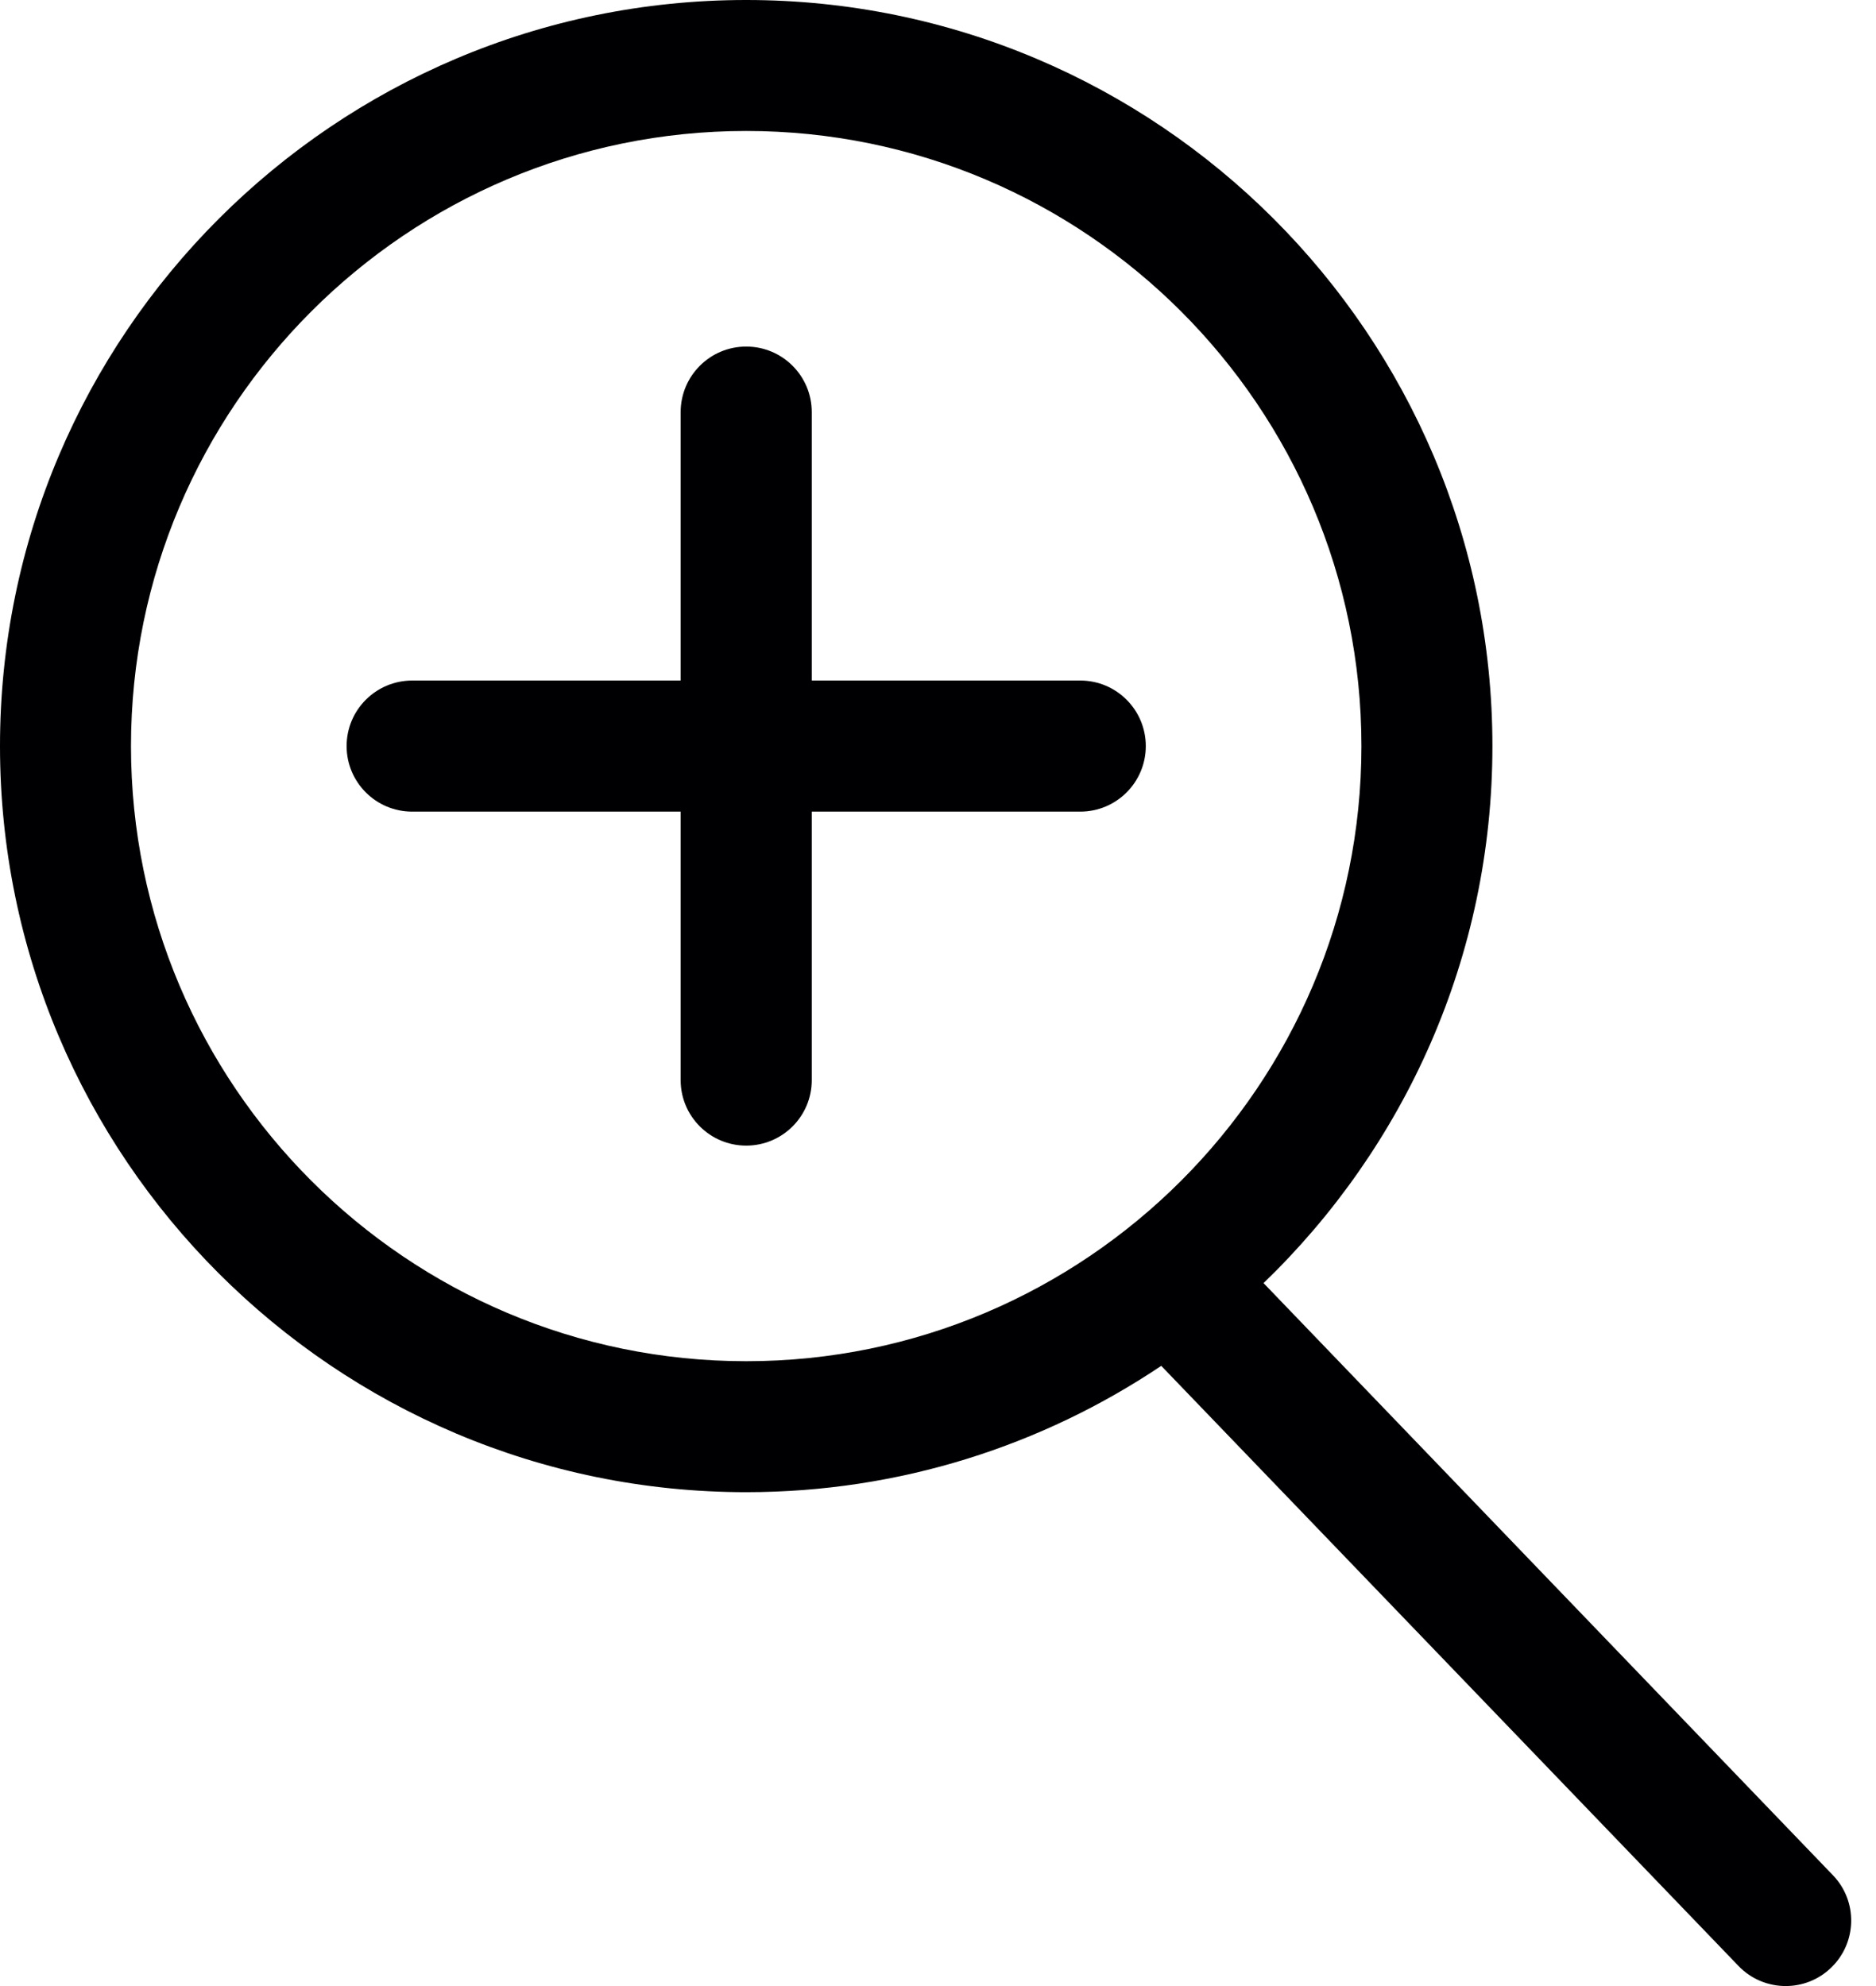
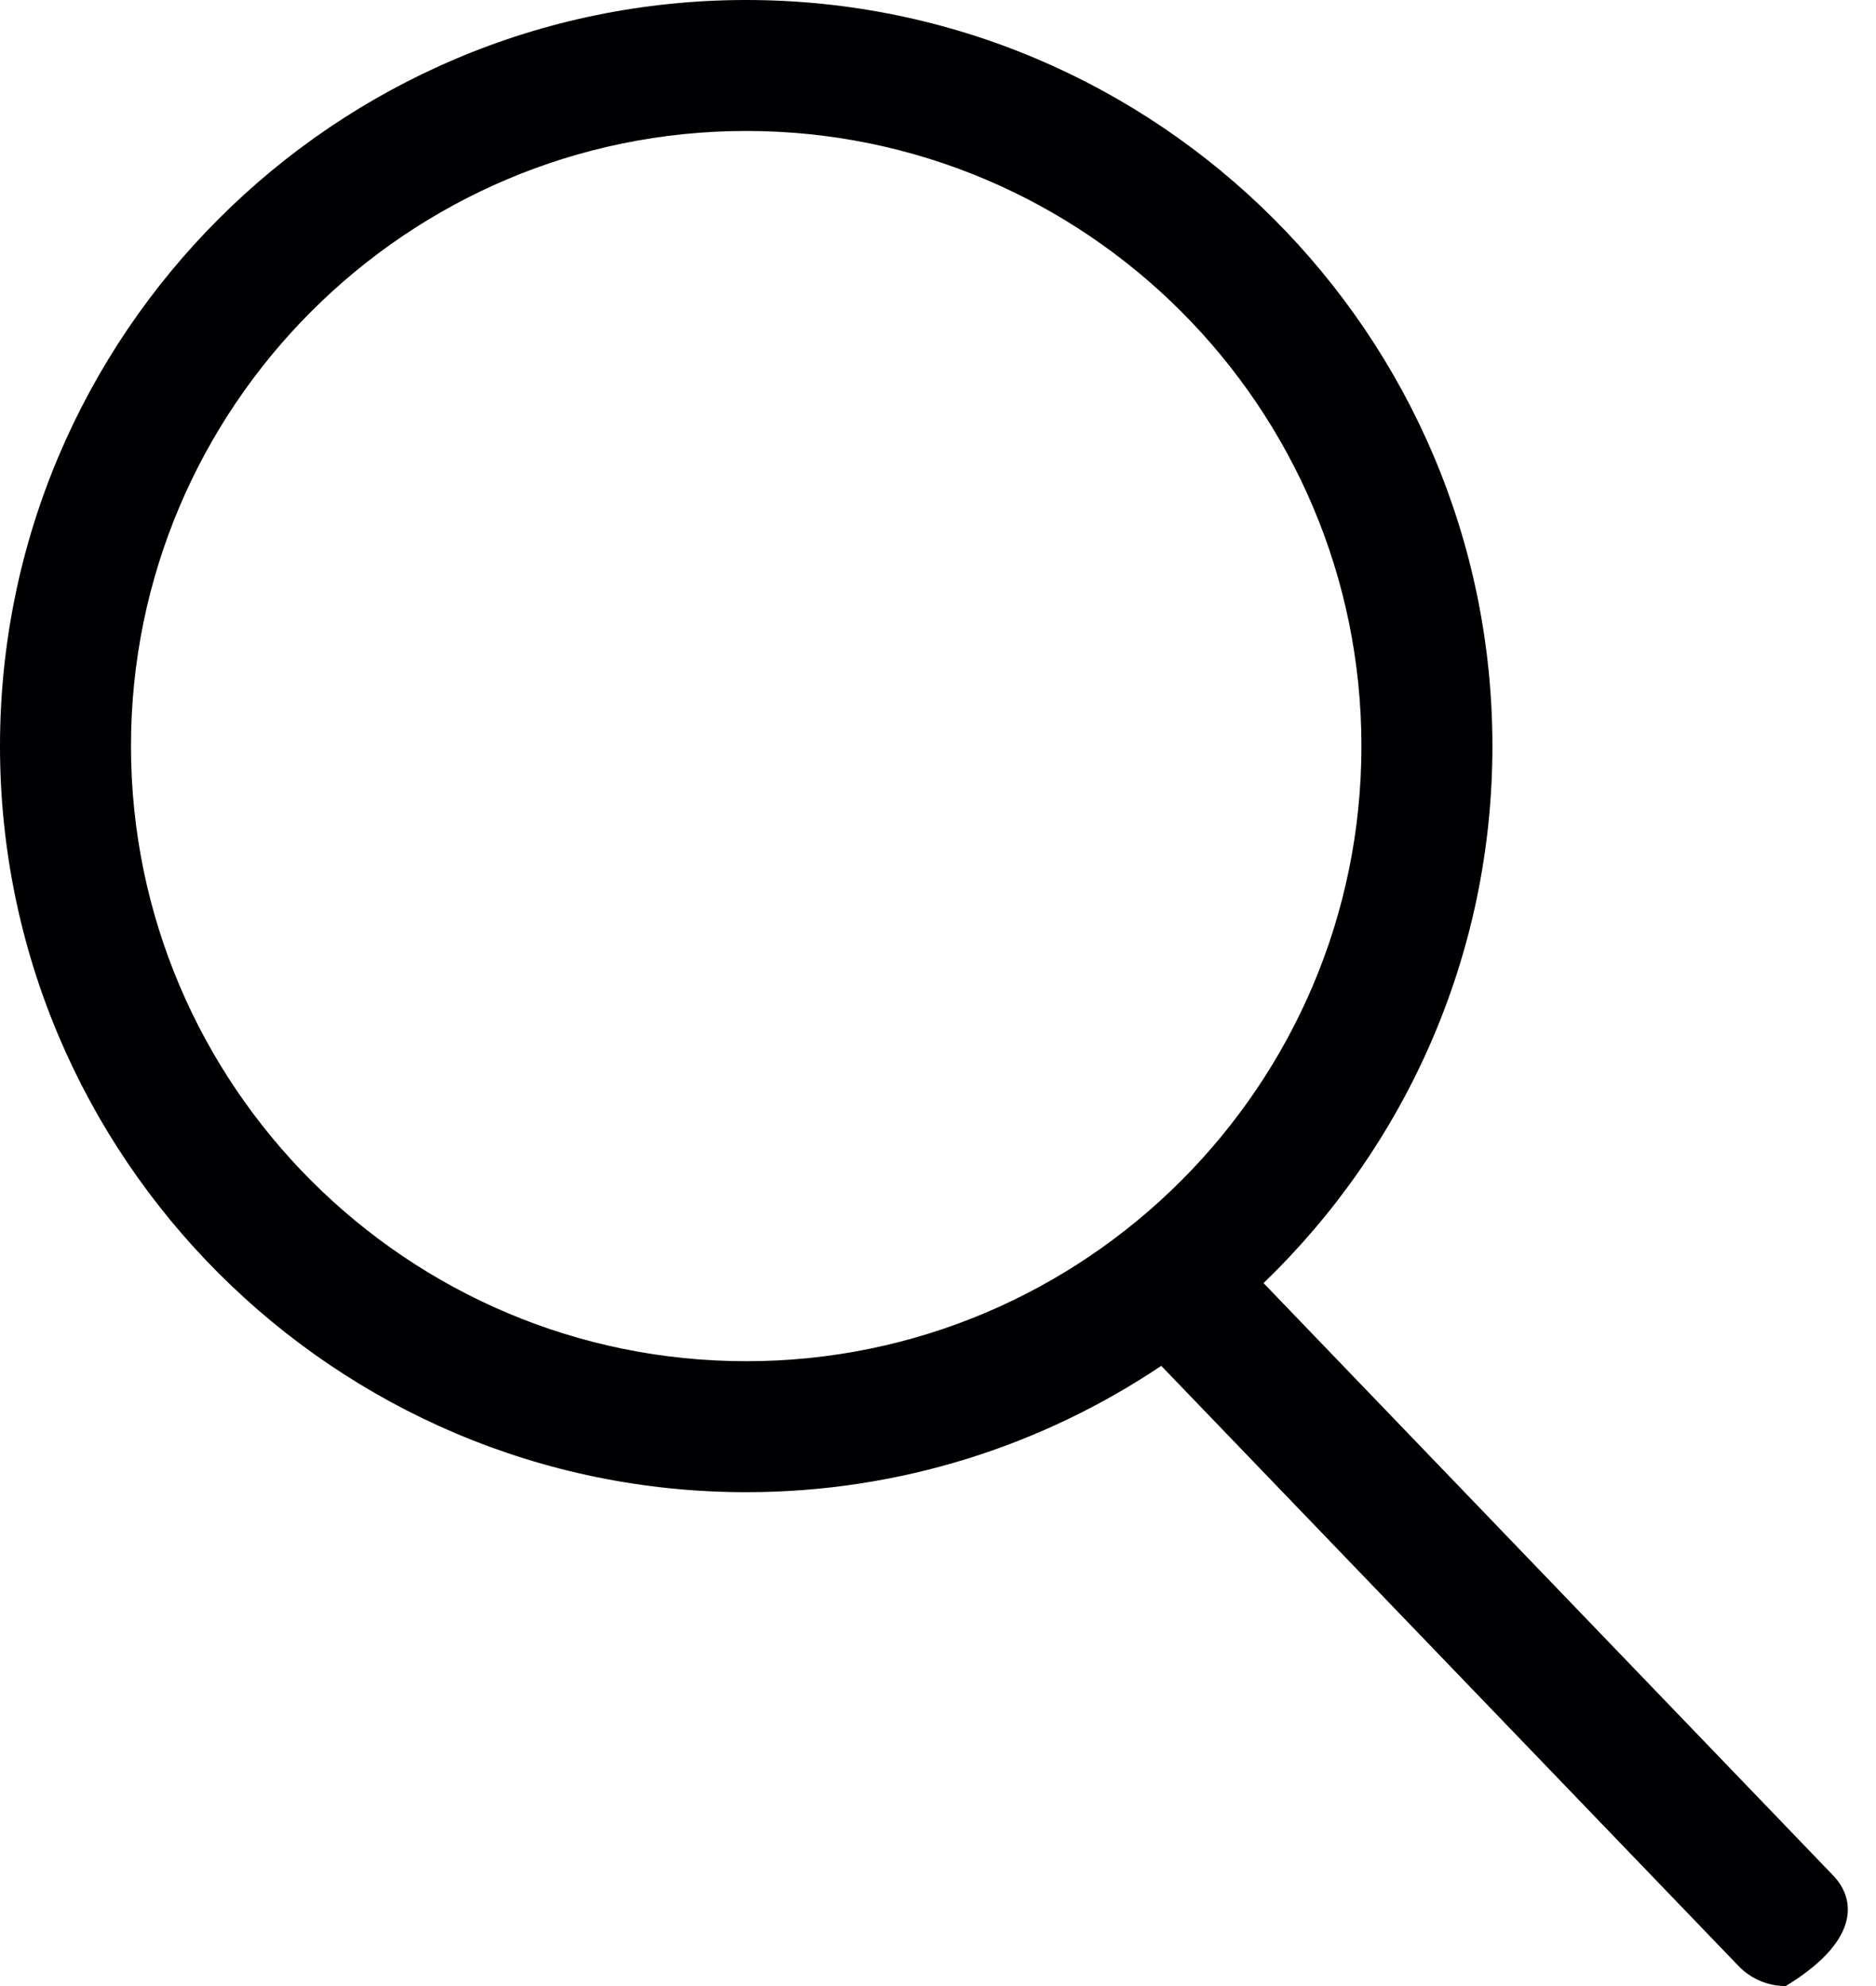
<svg xmlns="http://www.w3.org/2000/svg" width="17" height="18" viewBox="0 0 17 18" fill="none">
-   <path d="M16.609 16.995L11.45 11.629C12.727 10.398 13.524 8.672 13.524 6.762C13.524 3.033 10.491 0 6.762 0C3.033 0 0 3.033 0 6.762C0 10.491 3.033 13.524 6.762 13.524C8.153 13.524 9.447 13.101 10.523 12.379L15.754 17.818C15.87 17.939 16.026 18 16.182 18C16.33 18 16.478 17.945 16.593 17.834C16.829 17.607 16.837 17.231 16.609 16.995ZM1.187 6.762C1.187 3.688 3.688 1.187 6.762 1.187C9.836 1.187 12.337 3.688 12.337 6.762C12.337 9.836 9.836 12.337 6.762 12.337C3.688 12.337 1.187 9.836 1.187 6.762Z" fill="#000002" />
-   <path d="M9.79 6.168H7.356V3.735C7.356 3.407 7.09 3.141 6.762 3.141C6.434 3.141 6.168 3.407 6.168 3.735V6.168H3.735C3.407 6.168 3.141 6.434 3.141 6.762C3.141 7.09 3.407 7.356 3.735 7.356H6.168V9.79C6.168 10.117 6.434 10.383 6.762 10.383C7.09 10.383 7.356 10.117 7.356 9.79V7.356H9.789C10.117 7.356 10.383 7.09 10.383 6.762C10.383 6.434 10.117 6.168 9.79 6.168Z" fill="#000002" />
+   <path d="M16.609 16.995L11.45 11.629C12.727 10.398 13.524 8.672 13.524 6.762C13.524 3.033 10.491 0 6.762 0C3.033 0 0 3.033 0 6.762C0 10.491 3.033 13.524 6.762 13.524C8.153 13.524 9.447 13.101 10.523 12.379L15.754 17.818C15.87 17.939 16.026 18 16.182 18C16.829 17.607 16.837 17.231 16.609 16.995ZM1.187 6.762C1.187 3.688 3.688 1.187 6.762 1.187C9.836 1.187 12.337 3.688 12.337 6.762C12.337 9.836 9.836 12.337 6.762 12.337C3.688 12.337 1.187 9.836 1.187 6.762Z" fill="#000002" />
</svg>